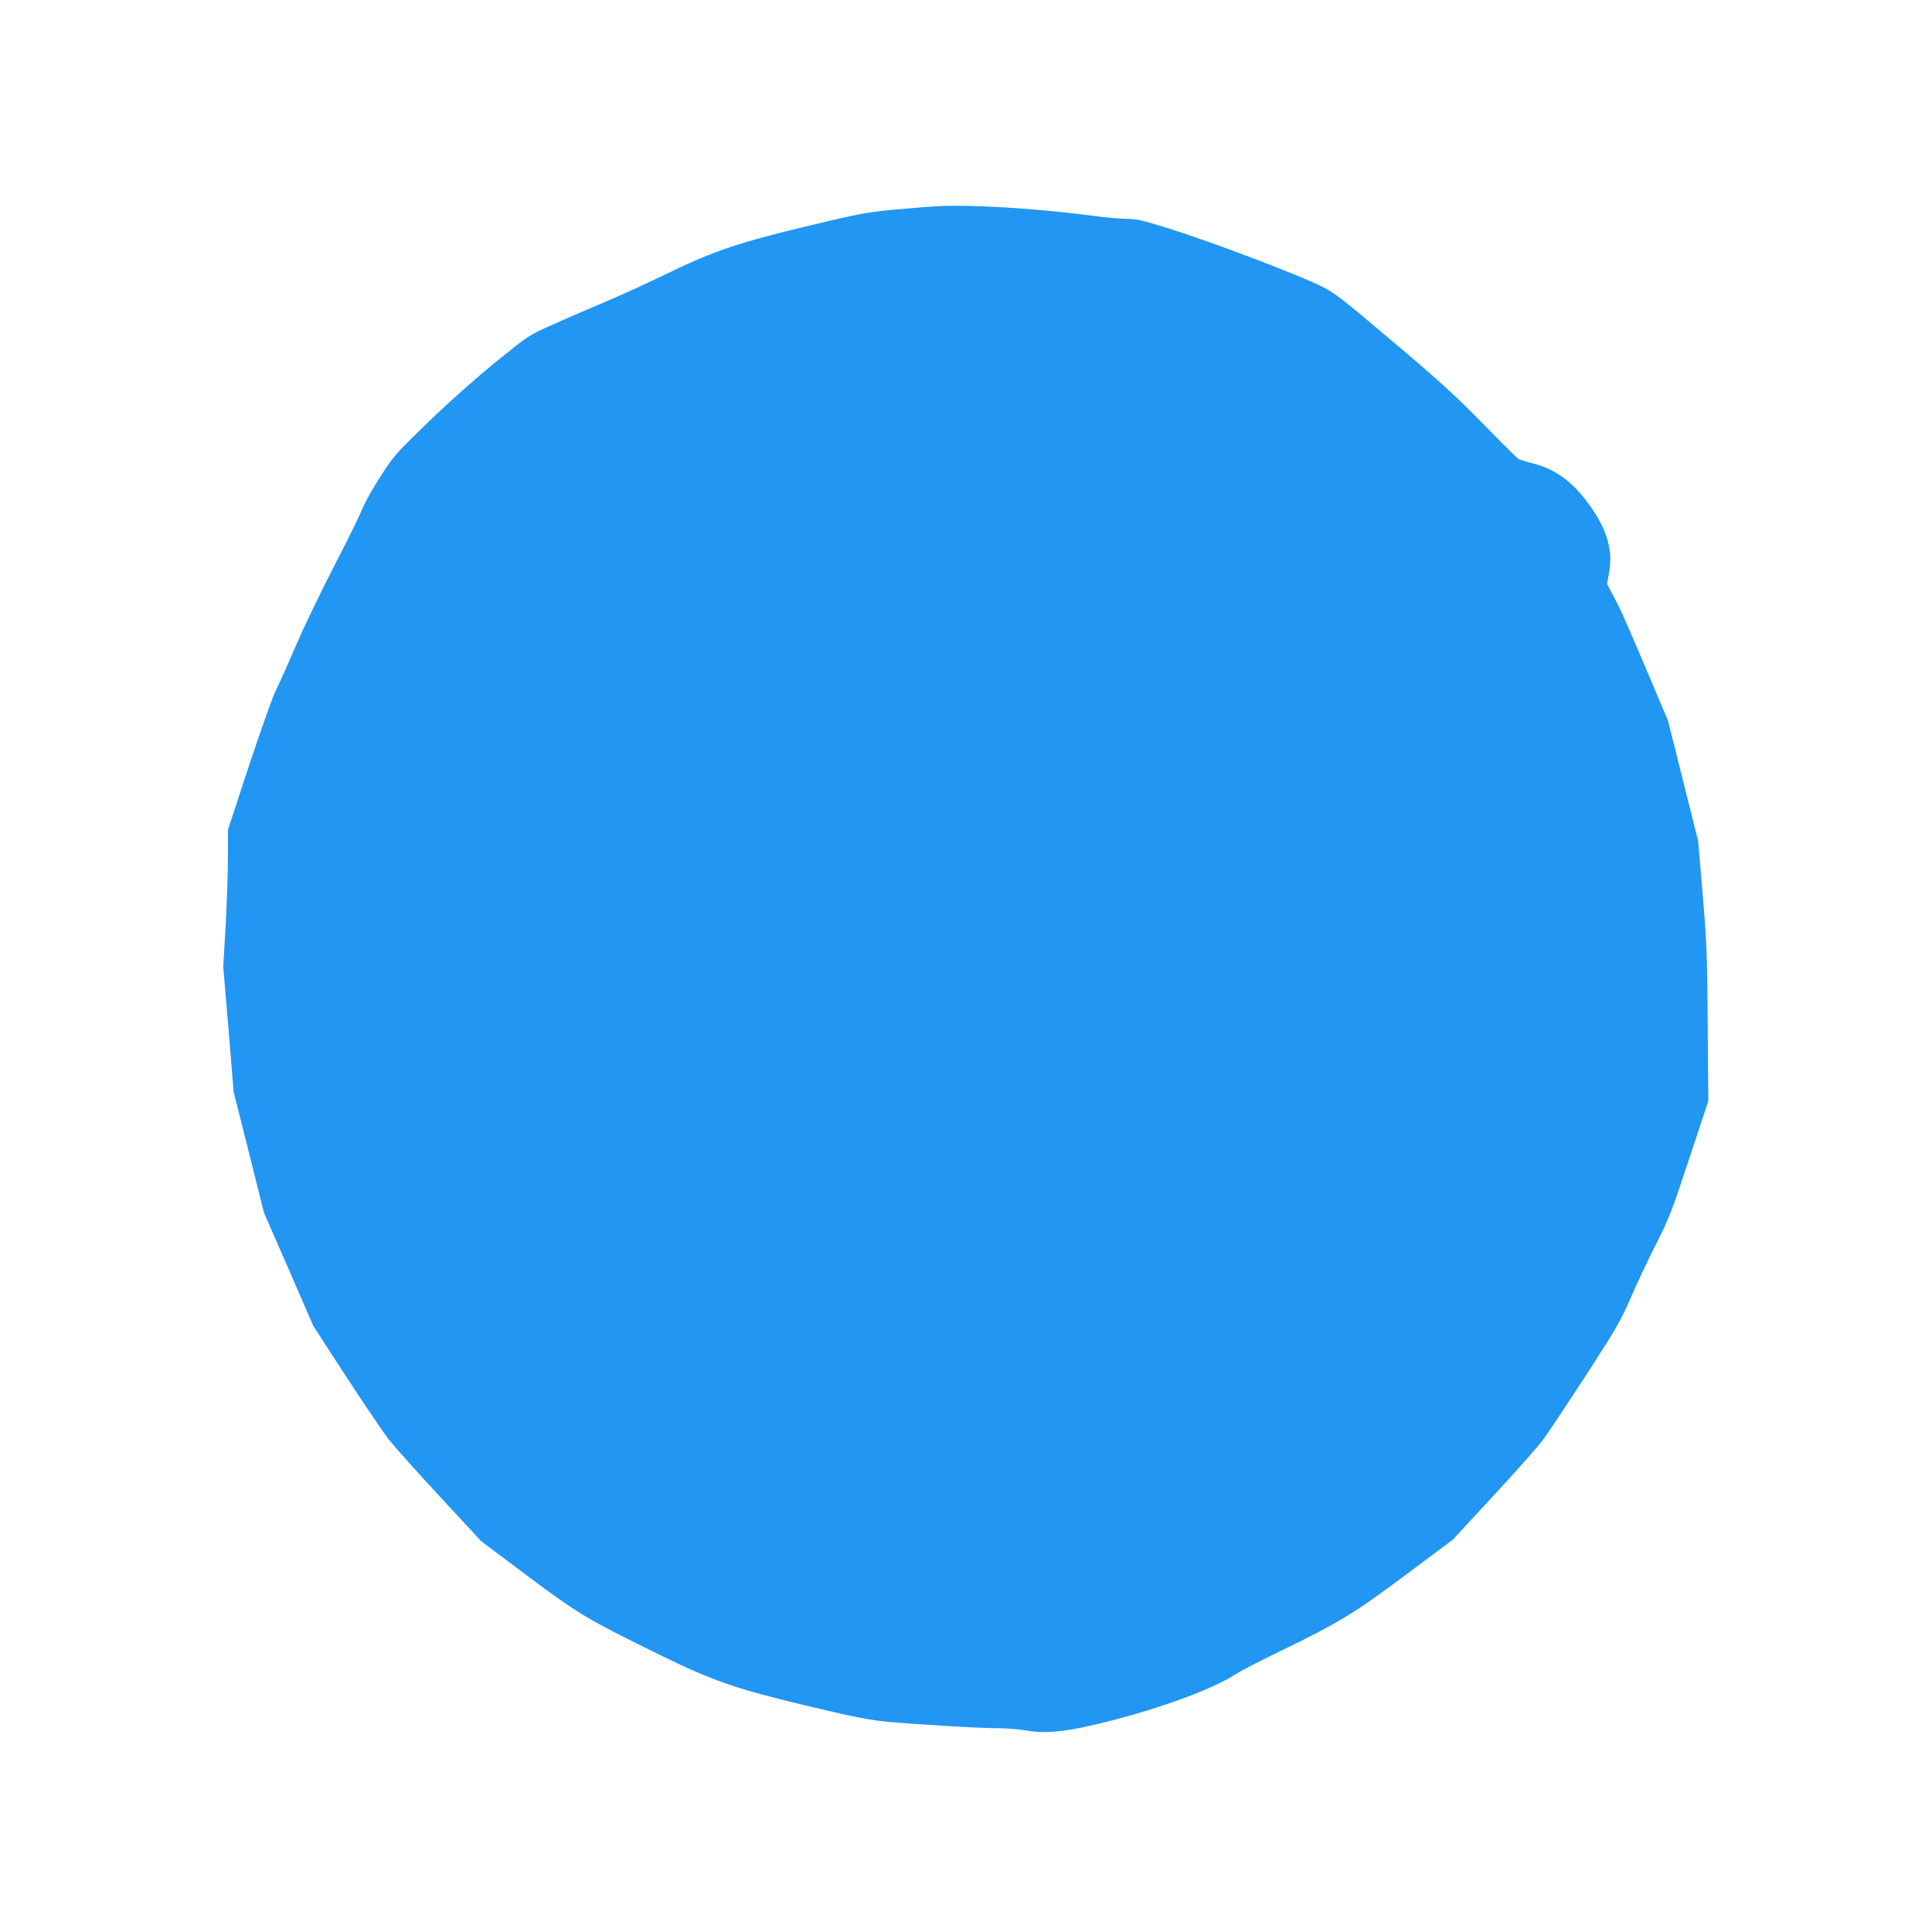
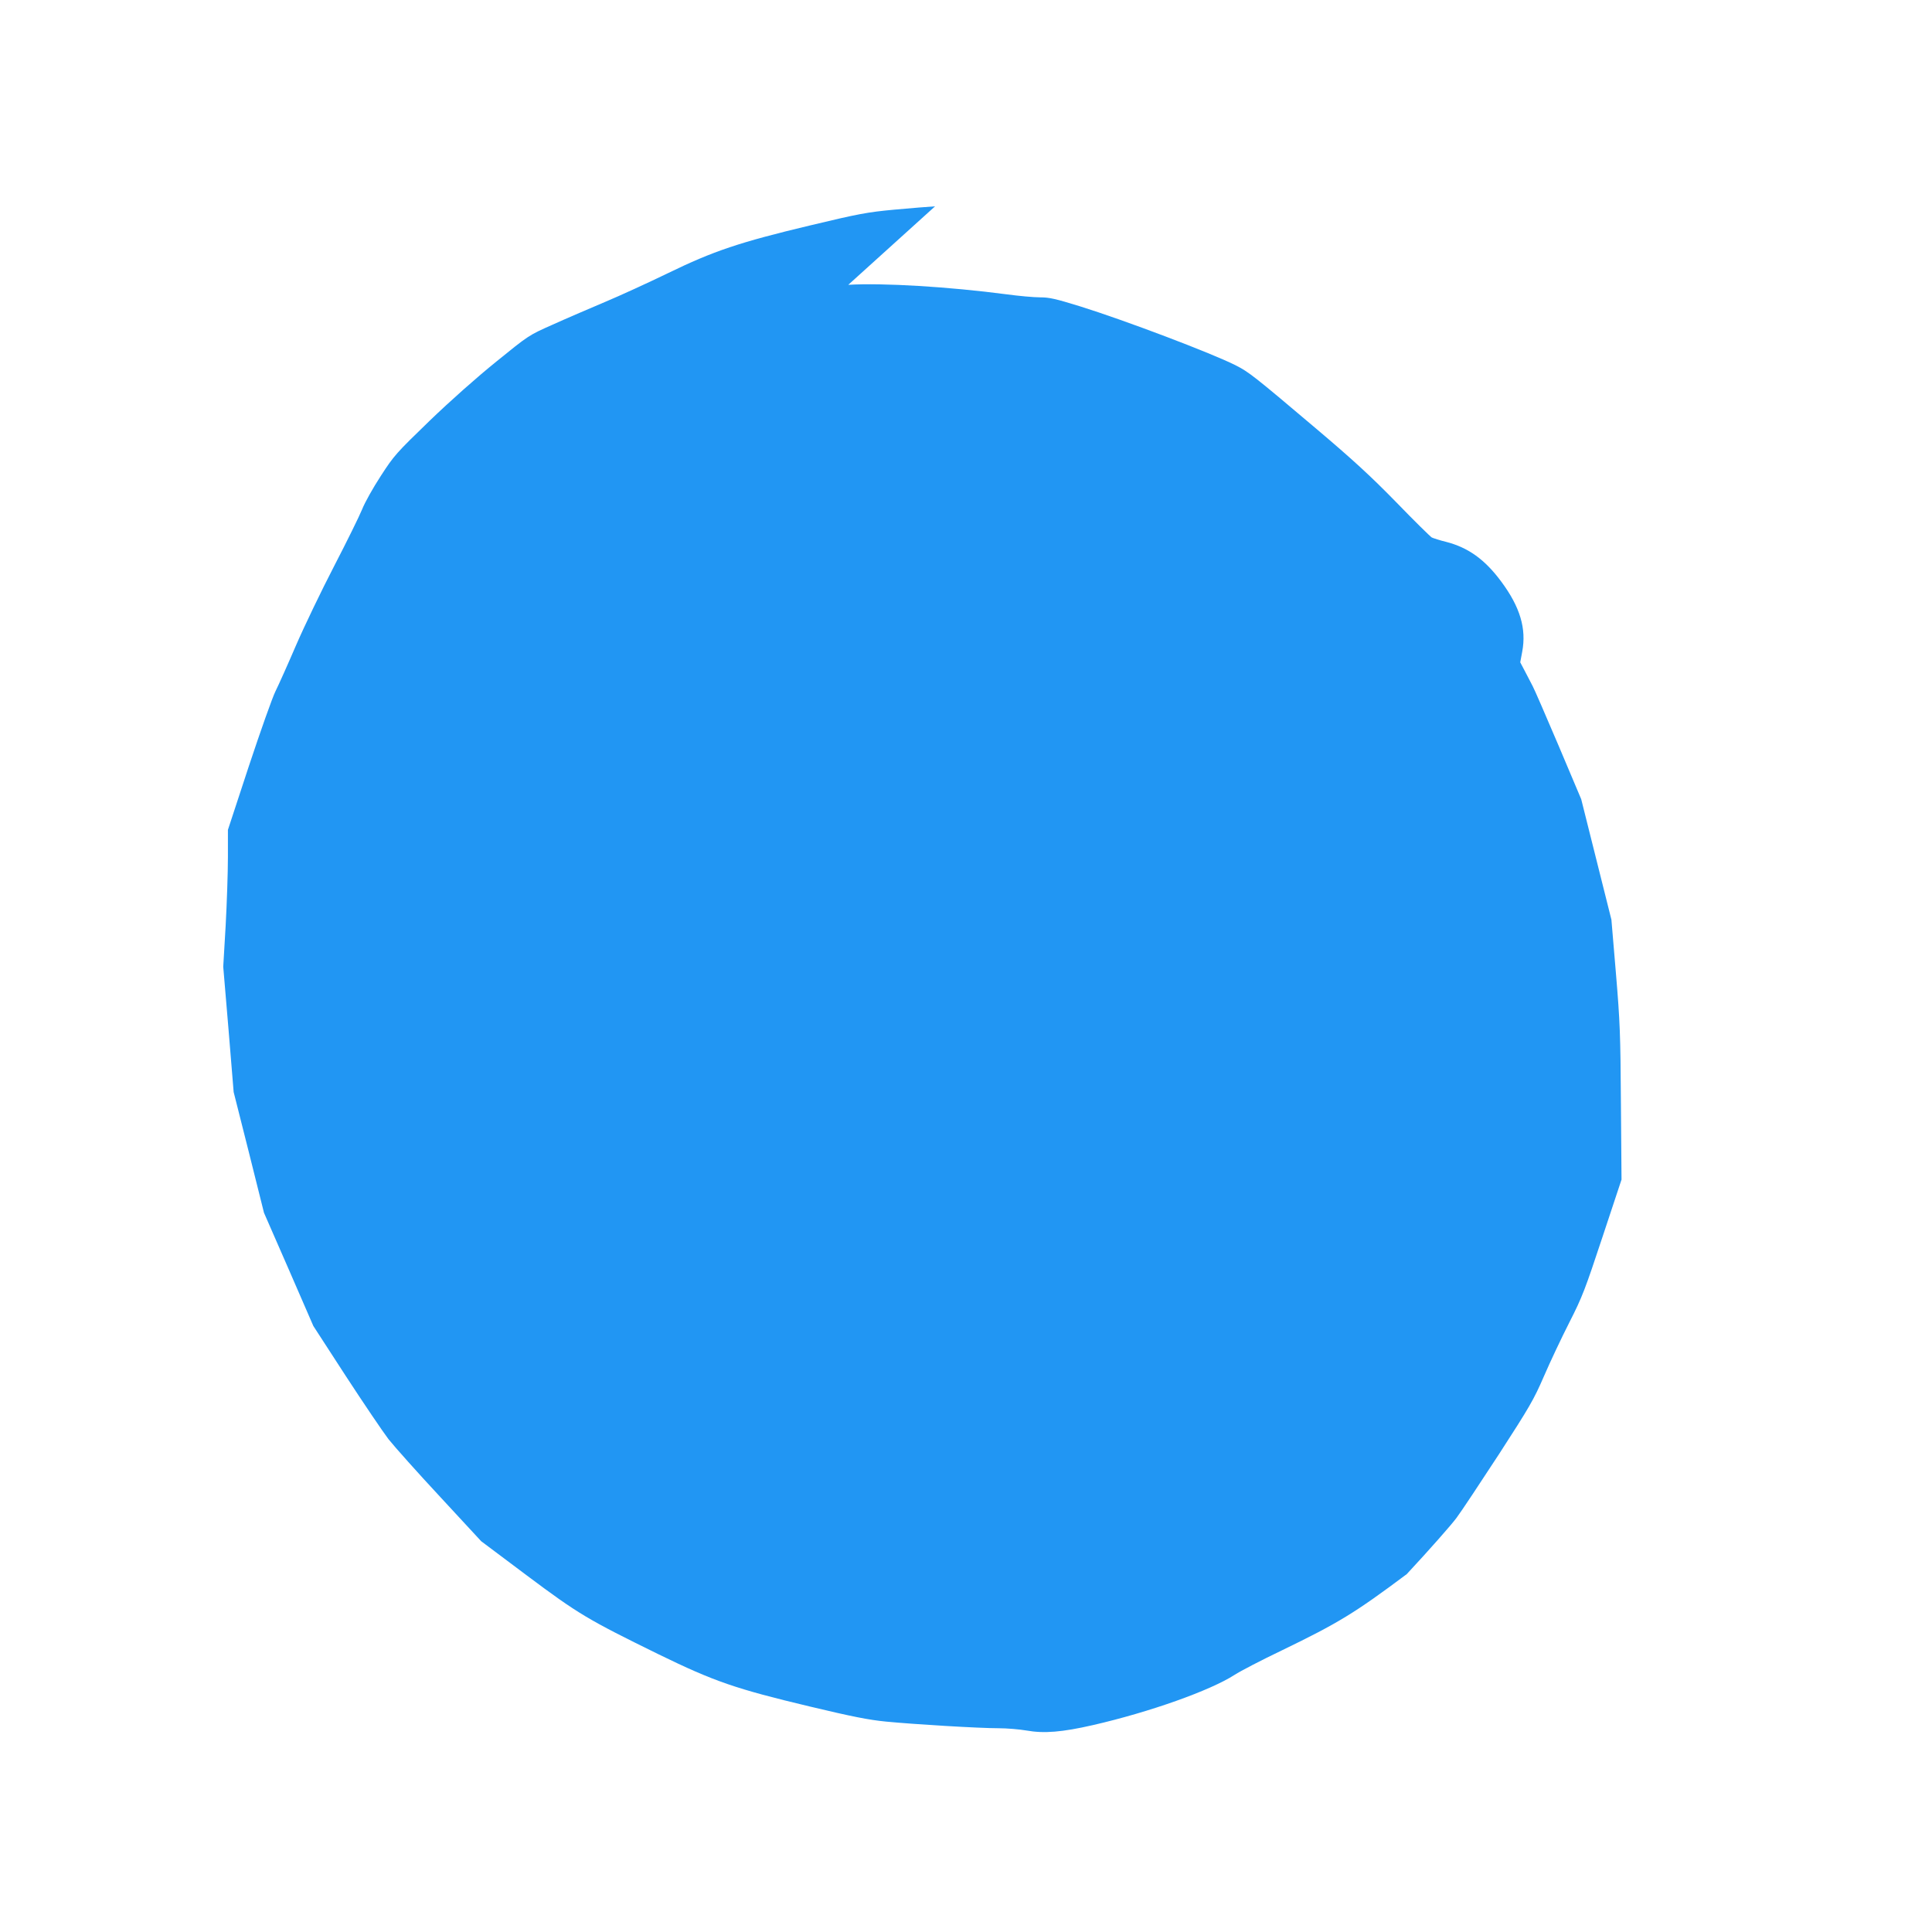
<svg xmlns="http://www.w3.org/2000/svg" version="1.0" width="1280pt" height="1280pt" viewBox="0 0 1280 1280" preserveAspectRatio="xMidYMid meet">
  <g transform="translate(0,1280) scale(0.1,-0.1)" fill="#2196f3" stroke="none">
-     <path d="M6195 11433 c-38 -2 -160 -12 -270 -22 -181 -17 -234 -27 -560 -105 -465 -111 -638 -169 -940 -316 -126 -61 -315 -148 -420 -192 -104 -44 -260 -111 -346 -150 -156 -69 -158 -71 -370 -243 -129 -104 -305 -260 -444 -394 -220 -213 -234 -228 -322 -364 -51 -78 -107 -178 -124 -222 -18 -44 -101 -213 -185 -375 -84 -162 -198 -399 -253 -526 -55 -128 -116 -264 -136 -304 -20 -40 -99 -263 -176 -495 l-139 -423 0 -182 c0 -100 -7 -304 -15 -453 l-16 -272 35 -415 34 -415 101 -400 100 -400 164 -375 163 -375 214 -330 c118 -181 246 -370 284 -420 39 -49 193 -222 343 -383 l271 -293 304 -228 c341 -255 402 -291 873 -522 367 -179 509 -228 1000 -345 280 -67 392 -89 505 -100 186 -18 615 -44 745 -44 55 0 138 -7 185 -15 117 -21 237 -11 442 36 375 86 777 229 938 333 37 24 177 97 311 161 376 182 484 248 829 506 l305 228 270 292 c149 160 297 328 330 373 33 44 159 235 282 423 201 311 229 358 297 515 41 95 117 256 169 358 86 169 104 218 219 565 l126 380 -4 505 c-3 459 -6 538 -33 861 l-30 356 -100 399 -100 399 -150 355 c-83 195 -160 373 -172 395 -11 22 -34 66 -51 98 l-31 59 13 70 c29 153 -14 297 -139 465 -108 146 -218 225 -365 263 -42 10 -84 24 -95 29 -10 6 -117 111 -237 235 -171 175 -287 281 -529 486 -417 353 -446 375 -534 420 -161 81 -731 297 -1029 390 -162 50 -204 60 -266 60 -41 0 -141 9 -222 20 -380 50 -822 77 -1049 63z" />
+     <path d="M6195 11433 c-38 -2 -160 -12 -270 -22 -181 -17 -234 -27 -560 -105 -465 -111 -638 -169 -940 -316 -126 -61 -315 -148 -420 -192 -104 -44 -260 -111 -346 -150 -156 -69 -158 -71 -370 -243 -129 -104 -305 -260 -444 -394 -220 -213 -234 -228 -322 -364 -51 -78 -107 -178 -124 -222 -18 -44 -101 -213 -185 -375 -84 -162 -198 -399 -253 -526 -55 -128 -116 -264 -136 -304 -20 -40 -99 -263 -176 -495 l-139 -423 0 -182 c0 -100 -7 -304 -15 -453 l-16 -272 35 -415 34 -415 101 -400 100 -400 164 -375 163 -375 214 -330 c118 -181 246 -370 284 -420 39 -49 193 -222 343 -383 l271 -293 304 -228 c341 -255 402 -291 873 -522 367 -179 509 -228 1000 -345 280 -67 392 -89 505 -100 186 -18 615 -44 745 -44 55 0 138 -7 185 -15 117 -21 237 -11 442 36 375 86 777 229 938 333 37 24 177 97 311 161 376 182 484 248 829 506 c149 160 297 328 330 373 33 44 159 235 282 423 201 311 229 358 297 515 41 95 117 256 169 358 86 169 104 218 219 565 l126 380 -4 505 c-3 459 -6 538 -33 861 l-30 356 -100 399 -100 399 -150 355 c-83 195 -160 373 -172 395 -11 22 -34 66 -51 98 l-31 59 13 70 c29 153 -14 297 -139 465 -108 146 -218 225 -365 263 -42 10 -84 24 -95 29 -10 6 -117 111 -237 235 -171 175 -287 281 -529 486 -417 353 -446 375 -534 420 -161 81 -731 297 -1029 390 -162 50 -204 60 -266 60 -41 0 -141 9 -222 20 -380 50 -822 77 -1049 63z" />
  </g>
</svg>